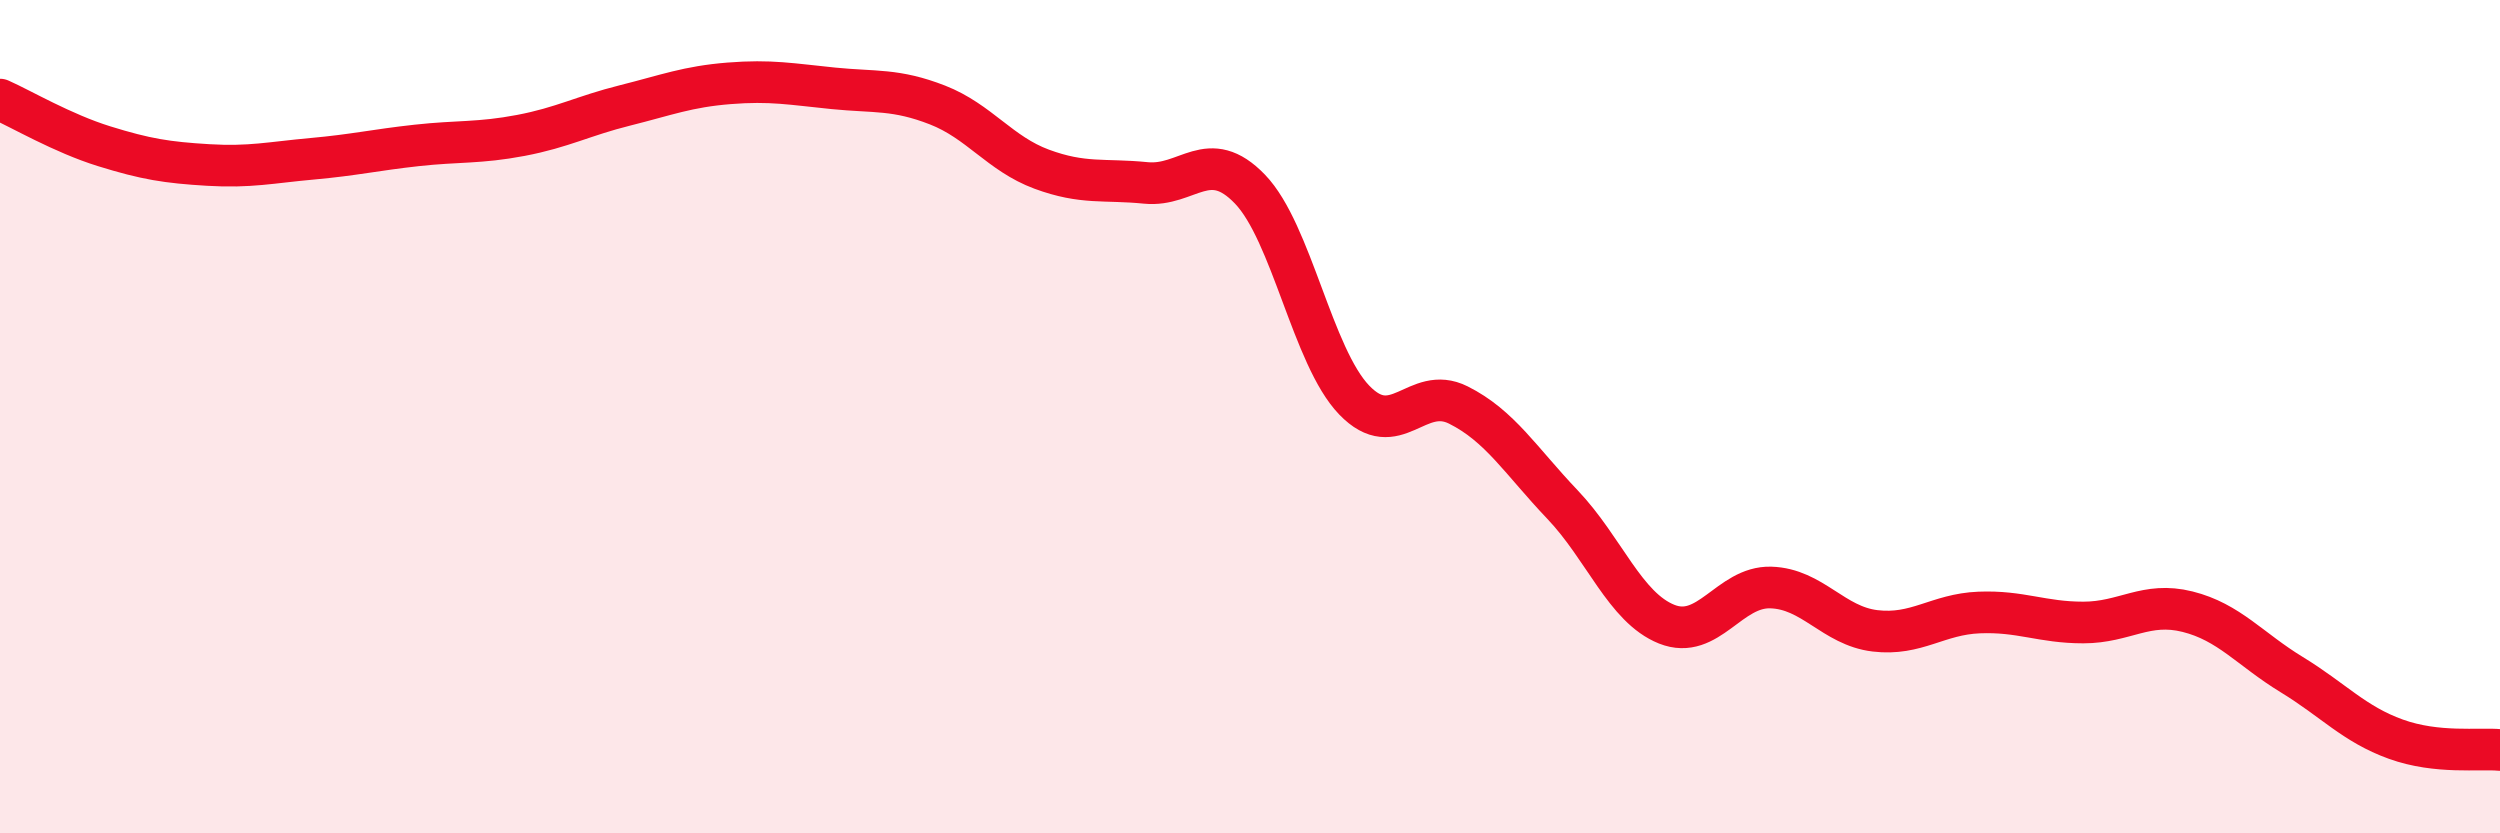
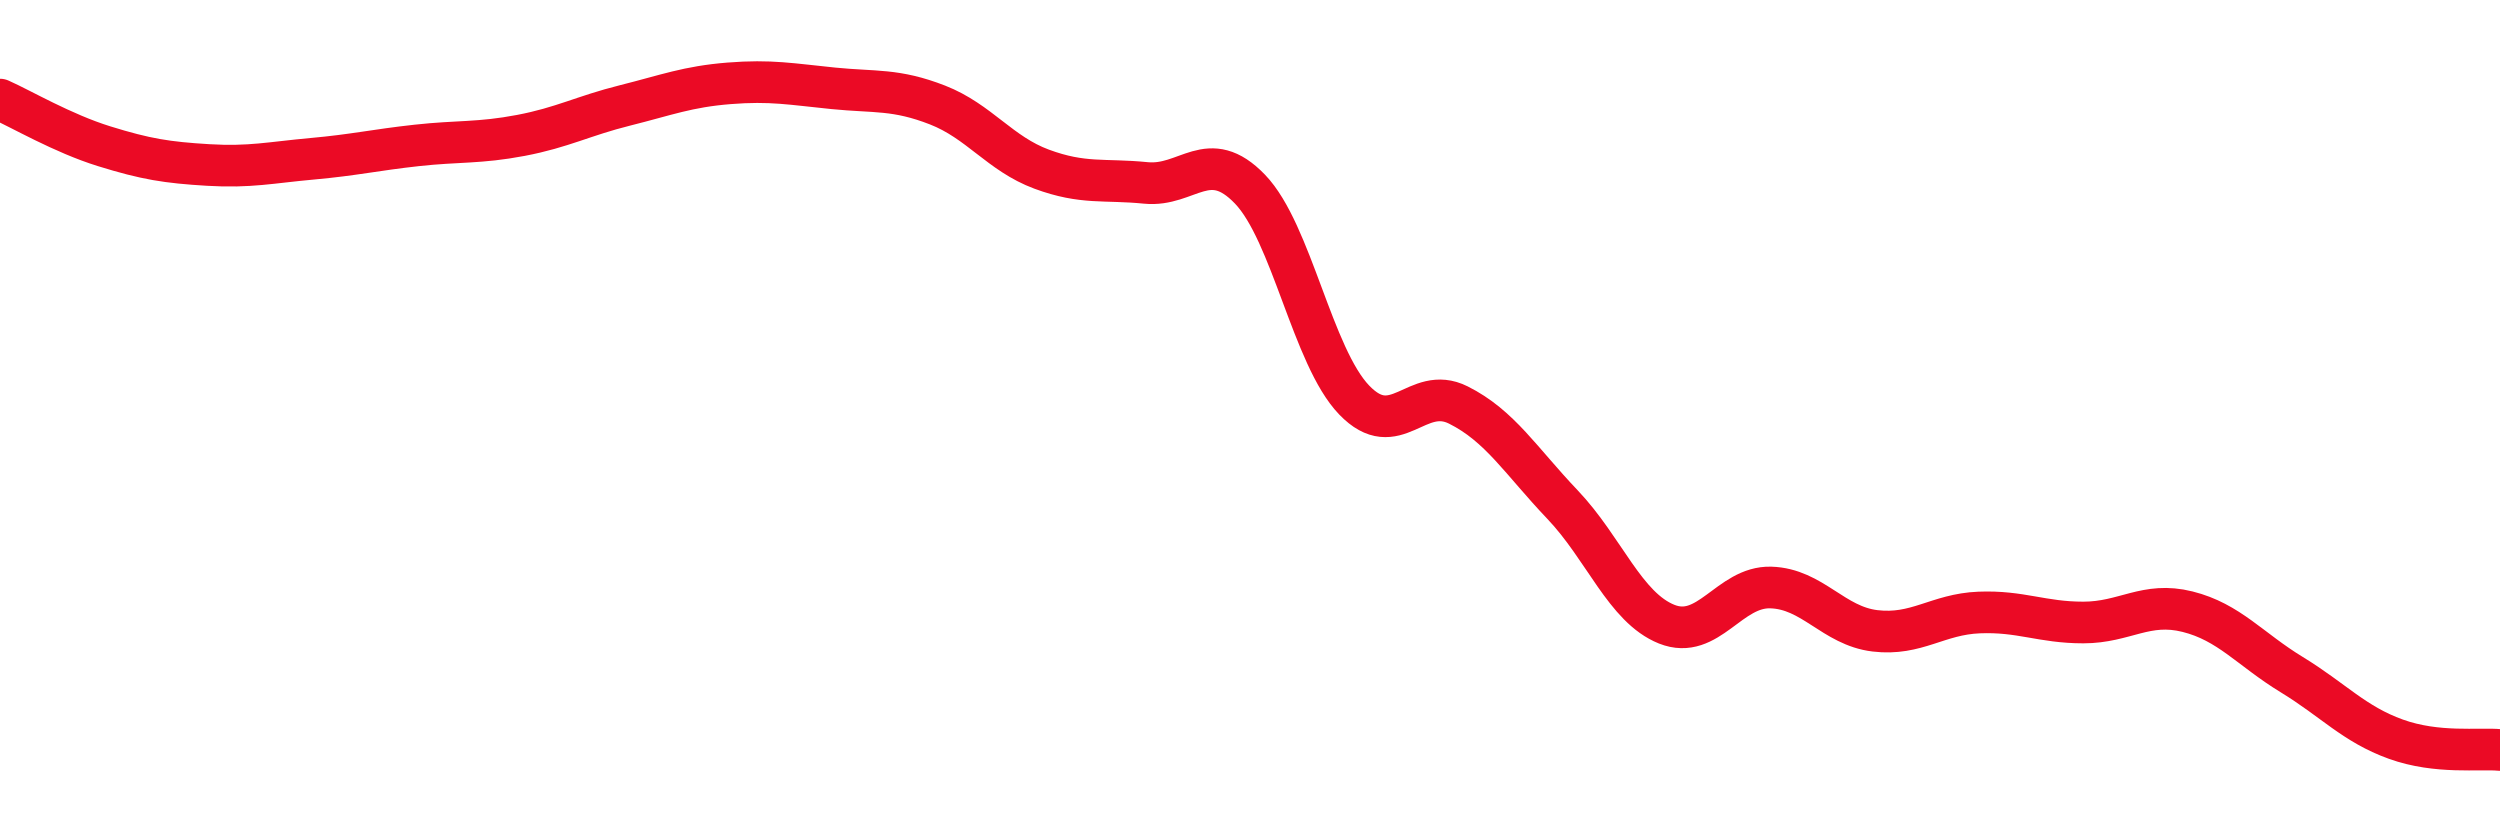
<svg xmlns="http://www.w3.org/2000/svg" width="60" height="20" viewBox="0 0 60 20">
-   <path d="M 0,2.39 C 0.5,2.61 1.5,3.2 2.5,3.51 C 3.5,3.82 4,3.9 5,3.96 C 6,4.02 6.5,3.9 7.5,3.81 C 8.5,3.72 9,3.6 10,3.49 C 11,3.38 11.5,3.44 12.5,3.25 C 13.5,3.06 14,2.78 15,2.53 C 16,2.28 16.5,2.08 17.5,2 C 18.5,1.92 19,2.02 20,2.12 C 21,2.22 21.5,2.13 22.5,2.52 C 23.5,2.91 24,3.69 25,4.06 C 26,4.43 26.5,4.29 27.5,4.39 C 28.5,4.49 29,3.5 30,4.54 C 31,5.58 31.5,8.56 32.5,9.6 C 33.5,10.64 34,9.22 35,9.72 C 36,10.22 36.5,11.06 37.5,12.11 C 38.5,13.16 39,14.58 40,14.98 C 41,15.38 41.5,14.07 42.5,14.1 C 43.5,14.13 44,15.02 45,15.14 C 46,15.26 46.5,14.74 47.5,14.7 C 48.5,14.66 49,14.94 50,14.94 C 51,14.94 51.5,14.43 52.5,14.68 C 53.5,14.93 54,15.58 55,16.19 C 56,16.8 56.5,17.38 57.5,17.74 C 58.5,18.1 59.5,17.95 60,18L60 20L0 20Z" fill="#EB0A25" opacity="0.1" stroke-linecap="round" stroke-linejoin="round" />
  <path d="M 0,2.39 C 0.5,2.61 1.5,3.2 2.5,3.51 C 3.5,3.82 4,3.9 5,3.96 C 6,4.02 6.5,3.9 7.5,3.81 C 8.5,3.72 9,3.6 10,3.49 C 11,3.38 11.5,3.44 12.5,3.25 C 13.5,3.06 14,2.78 15,2.53 C 16,2.28 16.5,2.08 17.5,2 C 18.5,1.92 19,2.02 20,2.12 C 21,2.22 21.5,2.13 22.5,2.52 C 23.5,2.91 24,3.69 25,4.06 C 26,4.43 26.5,4.29 27.5,4.39 C 28.5,4.49 29,3.5 30,4.54 C 31,5.58 31.5,8.56 32.5,9.6 C 33.5,10.64 34,9.22 35,9.72 C 36,10.22 36.5,11.06 37.5,12.11 C 38.5,13.16 39,14.58 40,14.98 C 41,15.38 41.5,14.07 42.5,14.1 C 43.5,14.13 44,15.02 45,15.14 C 46,15.26 46.5,14.74 47.5,14.7 C 48.5,14.66 49,14.94 50,14.94 C 51,14.94 51.5,14.43 52.5,14.68 C 53.5,14.93 54,15.58 55,16.19 C 56,16.8 56.5,17.38 57.5,17.74 C 58.5,18.1 59.5,17.95 60,18" stroke="#EB0A25" stroke-width="1" fill="none" stroke-linecap="round" stroke-linejoin="round" />
</svg>